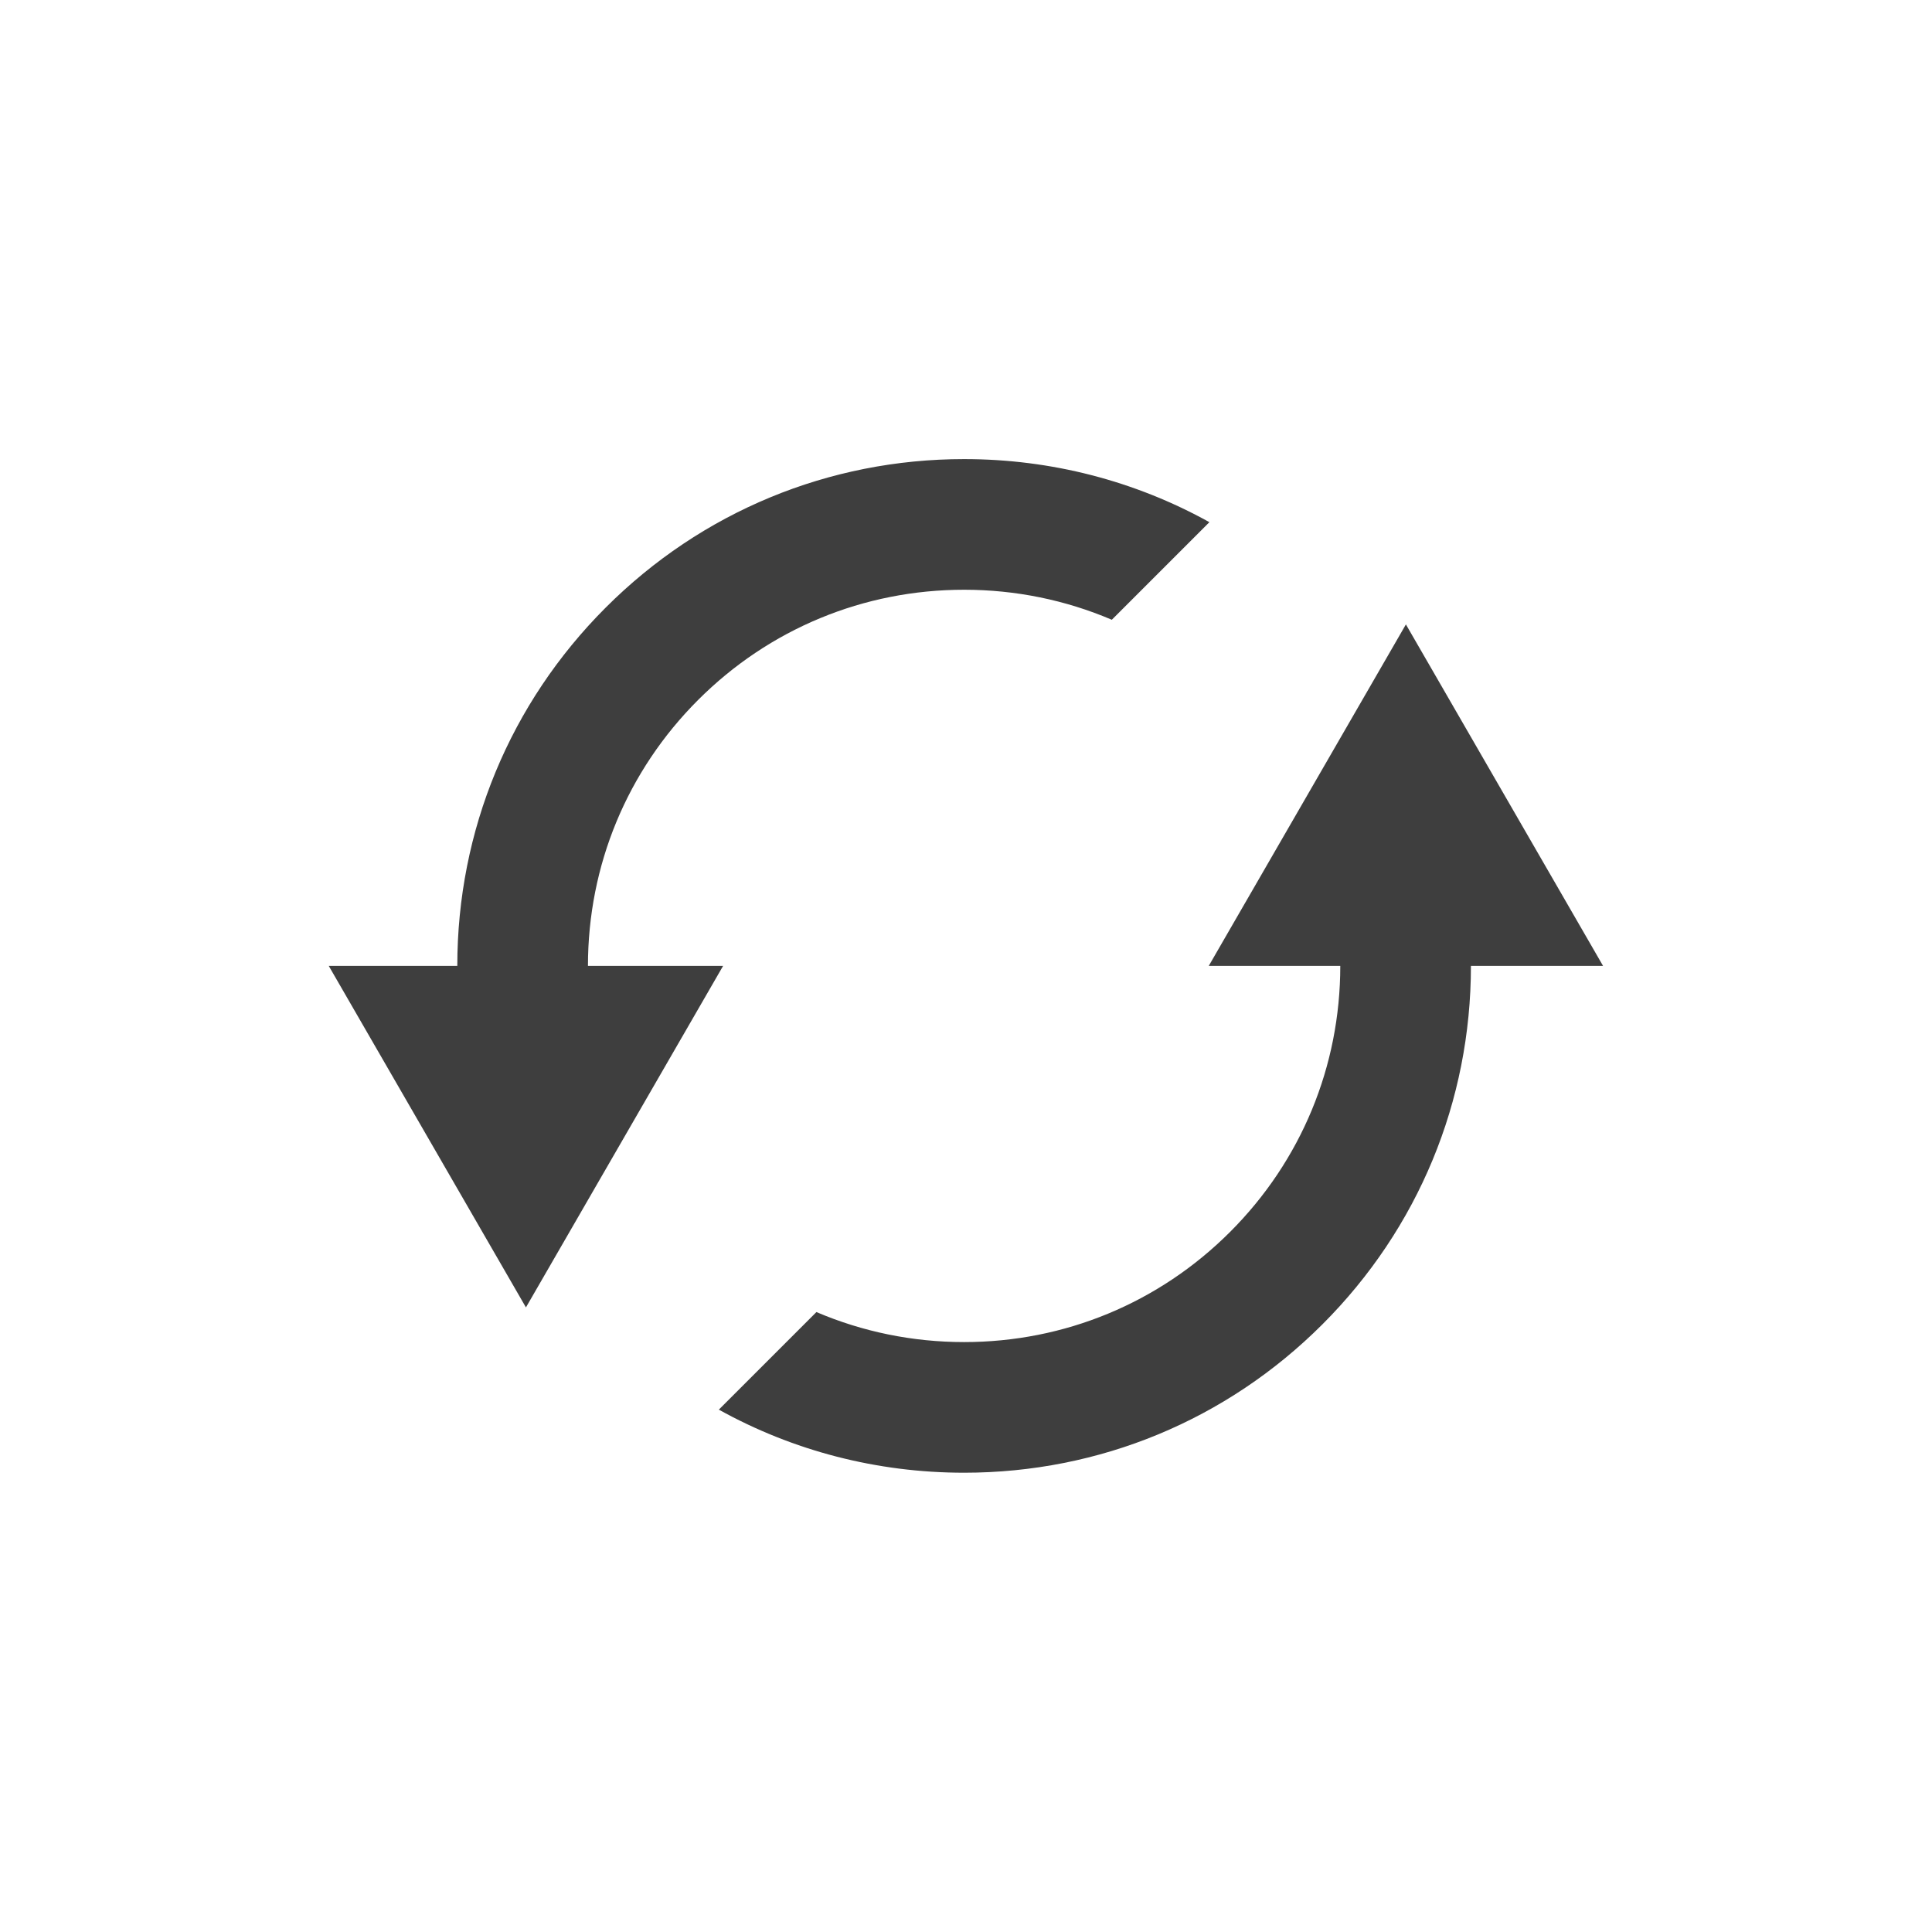
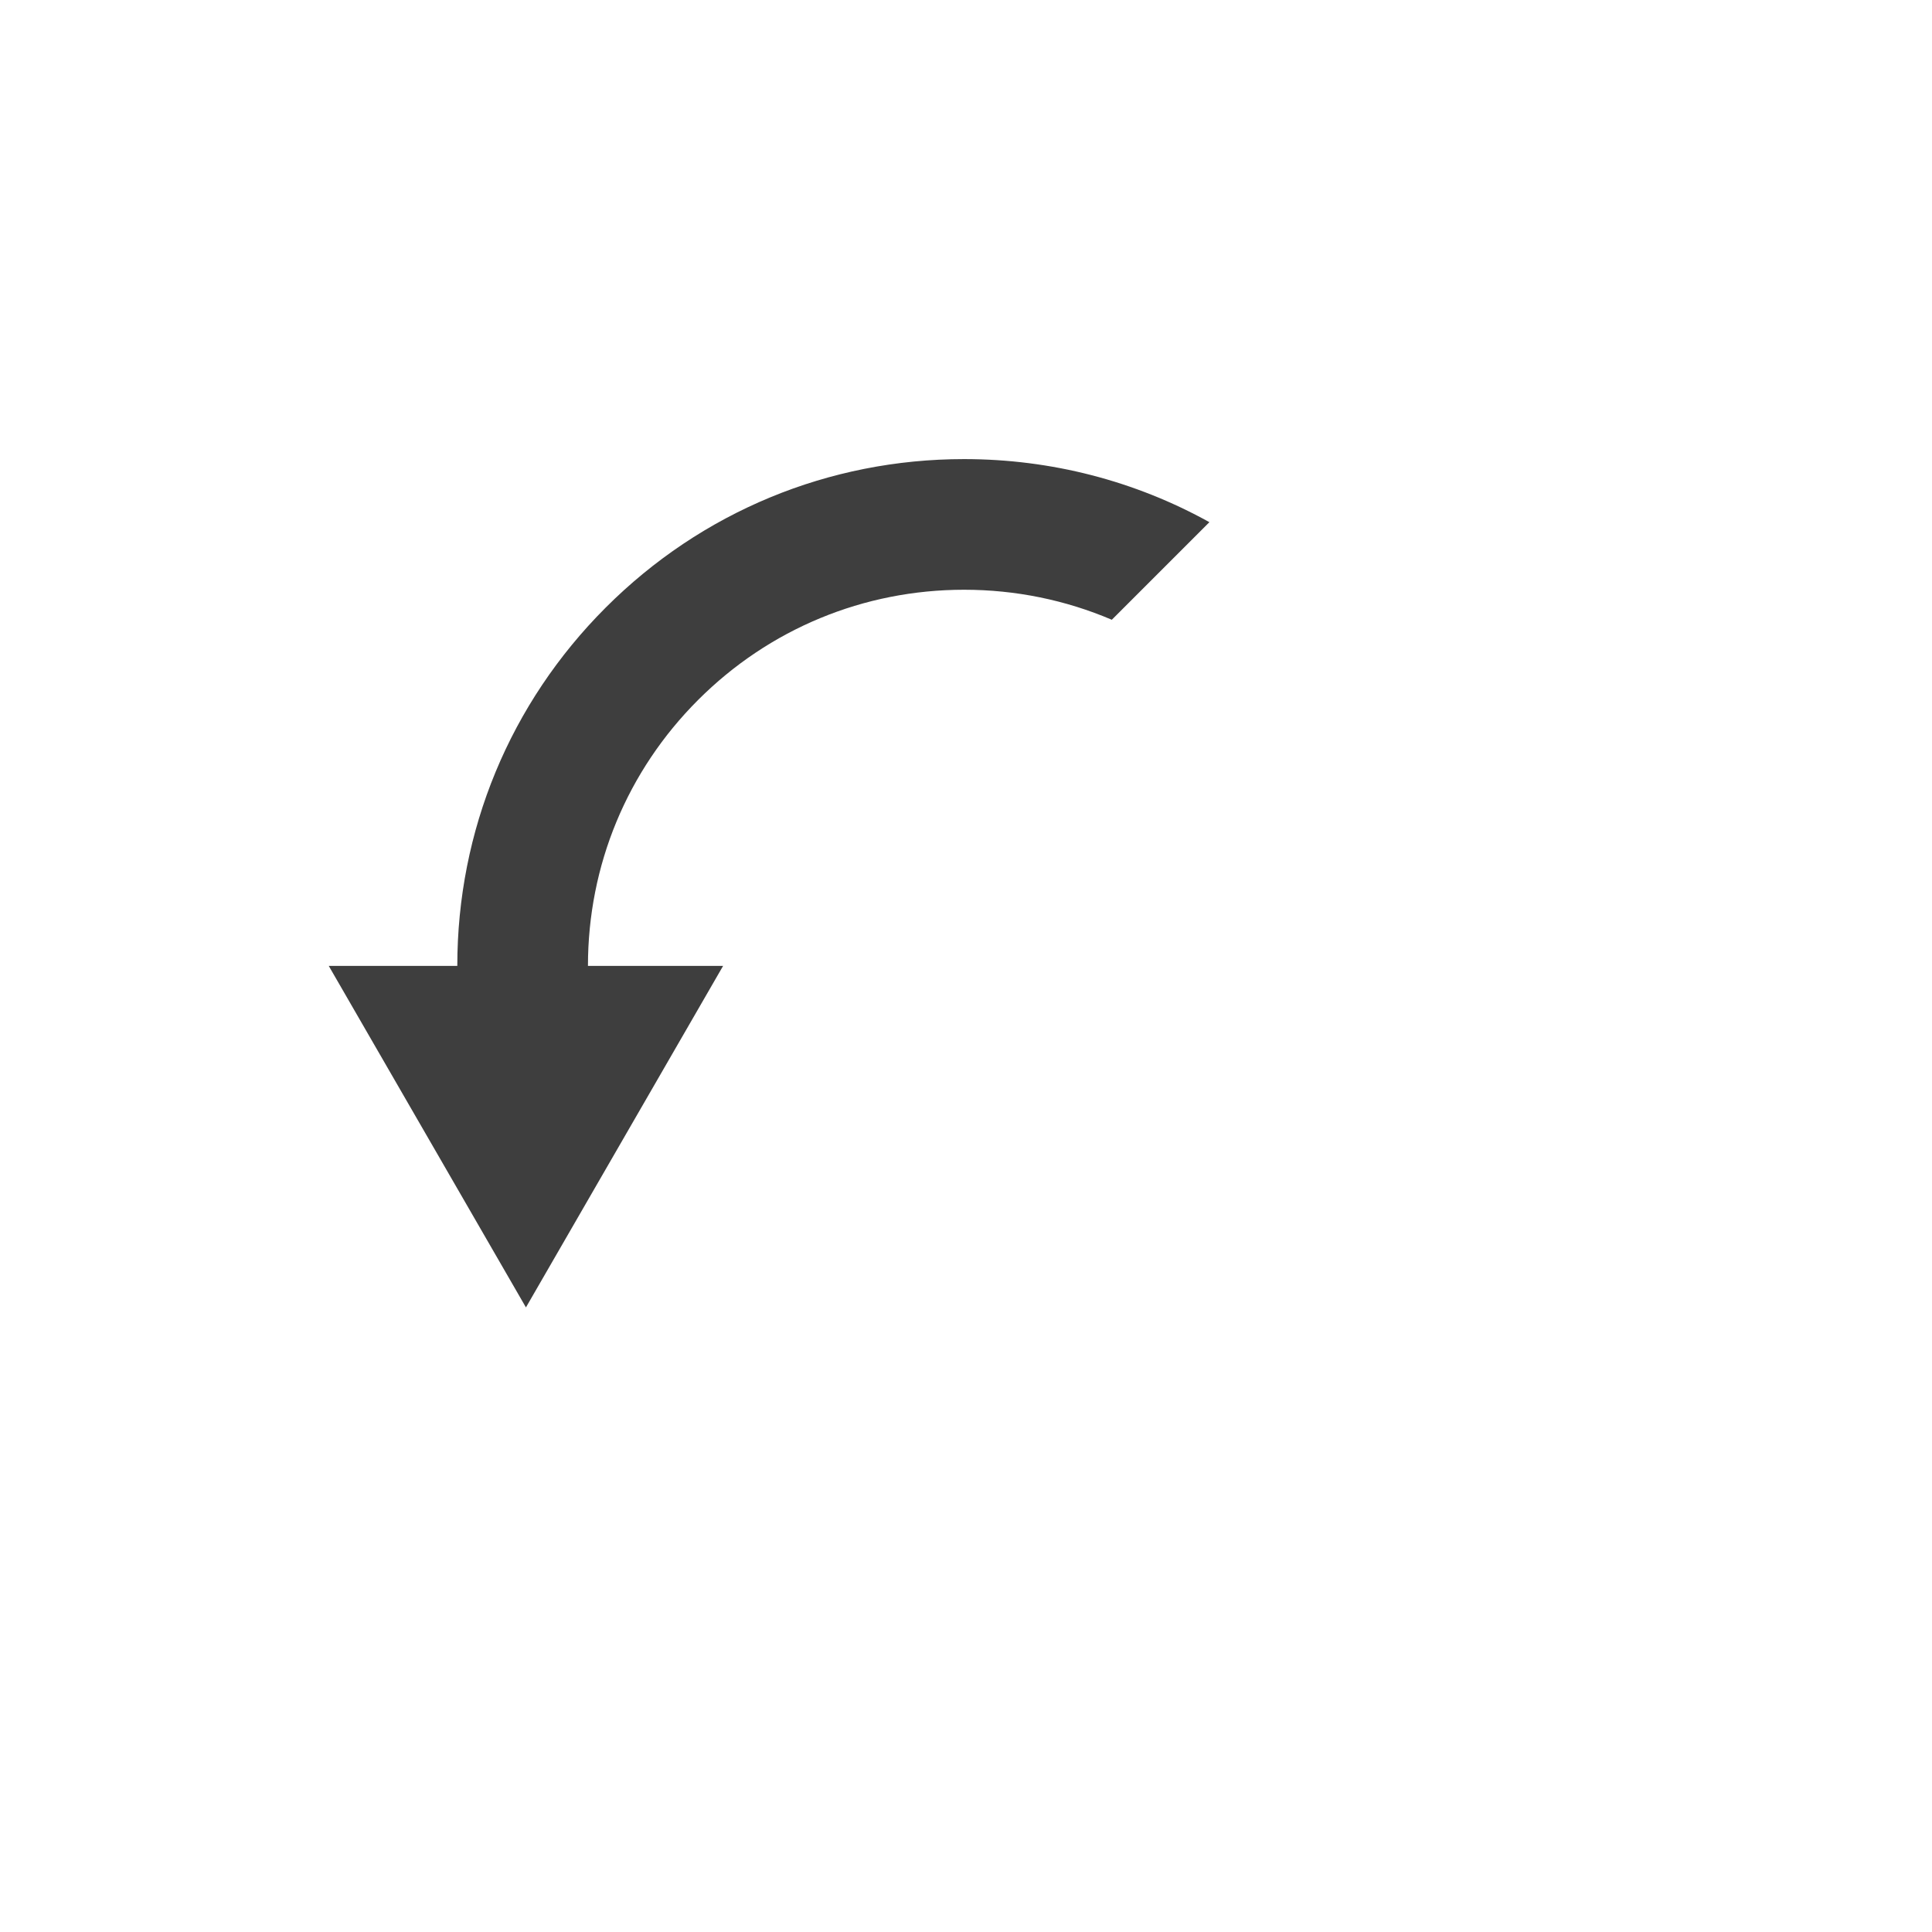
<svg xmlns="http://www.w3.org/2000/svg" version="1.0" preserveAspectRatio="xMidYMid meet" height="2400" viewBox="0 0 1800 1800" zoomAndPan="magnify" width="2400">
  <defs>
    <clipPath id="bdfeb5f17e">
      <path clip-rule="nonzero" d="M 306.371 427.324 L 1127 427.324 L 1127 1219 L 306.371 1219 Z M 306.371 427.324" />
    </clipPath>
    <clipPath id="17813e01f5">
      <path clip-rule="nonzero" d="M 669 581 L 1493.621 581 L 1493.621 1372.324 L 669 1372.324 Z M 669 581" />
    </clipPath>
  </defs>
  <g clip-path="url(#bdfeb5f17e)">
    <path fill-rule="nonzero" fill-opacity="1" d="M 547.781 899.918 C 547.781 806.305 584.234 718.293 650.43 652.102 C 716.625 585.906 804.633 549.453 898.246 549.453 C 946.328 549.453 992.922 559.094 1035.848 577.414 L 1126.766 486.5 C 1057.613 448.145 979.504 427.73 898.246 427.73 C 772.121 427.73 653.547 476.848 564.363 566.031 C 475.176 655.215 426.059 773.789 426.059 899.918 L 306.305 899.918 L 490 1218.082 L 673.691 899.918 Z M 547.781 899.918" fill="#3e3e3e" />
  </g>
  <g clip-path="url(#17813e01f5)">
-     <path fill-rule="nonzero" fill-opacity="1" d="M 1309.855 581.75 L 1126.16 899.918 L 1248.711 899.918 C 1248.711 993.527 1212.258 1081.539 1146.062 1147.73 C 1079.867 1213.926 991.859 1250.383 898.246 1250.383 C 850.164 1250.383 803.57 1240.742 760.645 1222.418 L 669.727 1313.332 C 738.879 1351.688 816.988 1372.102 898.246 1372.102 C 1024.371 1372.102 1142.945 1322.988 1232.129 1233.801 C 1321.316 1144.617 1370.434 1026.043 1370.434 899.918 L 1493.547 899.918 L 1309.852 581.75 Z M 1309.855 581.75" fill="#3e3e3e" />
-   </g>
+     </g>
</svg>